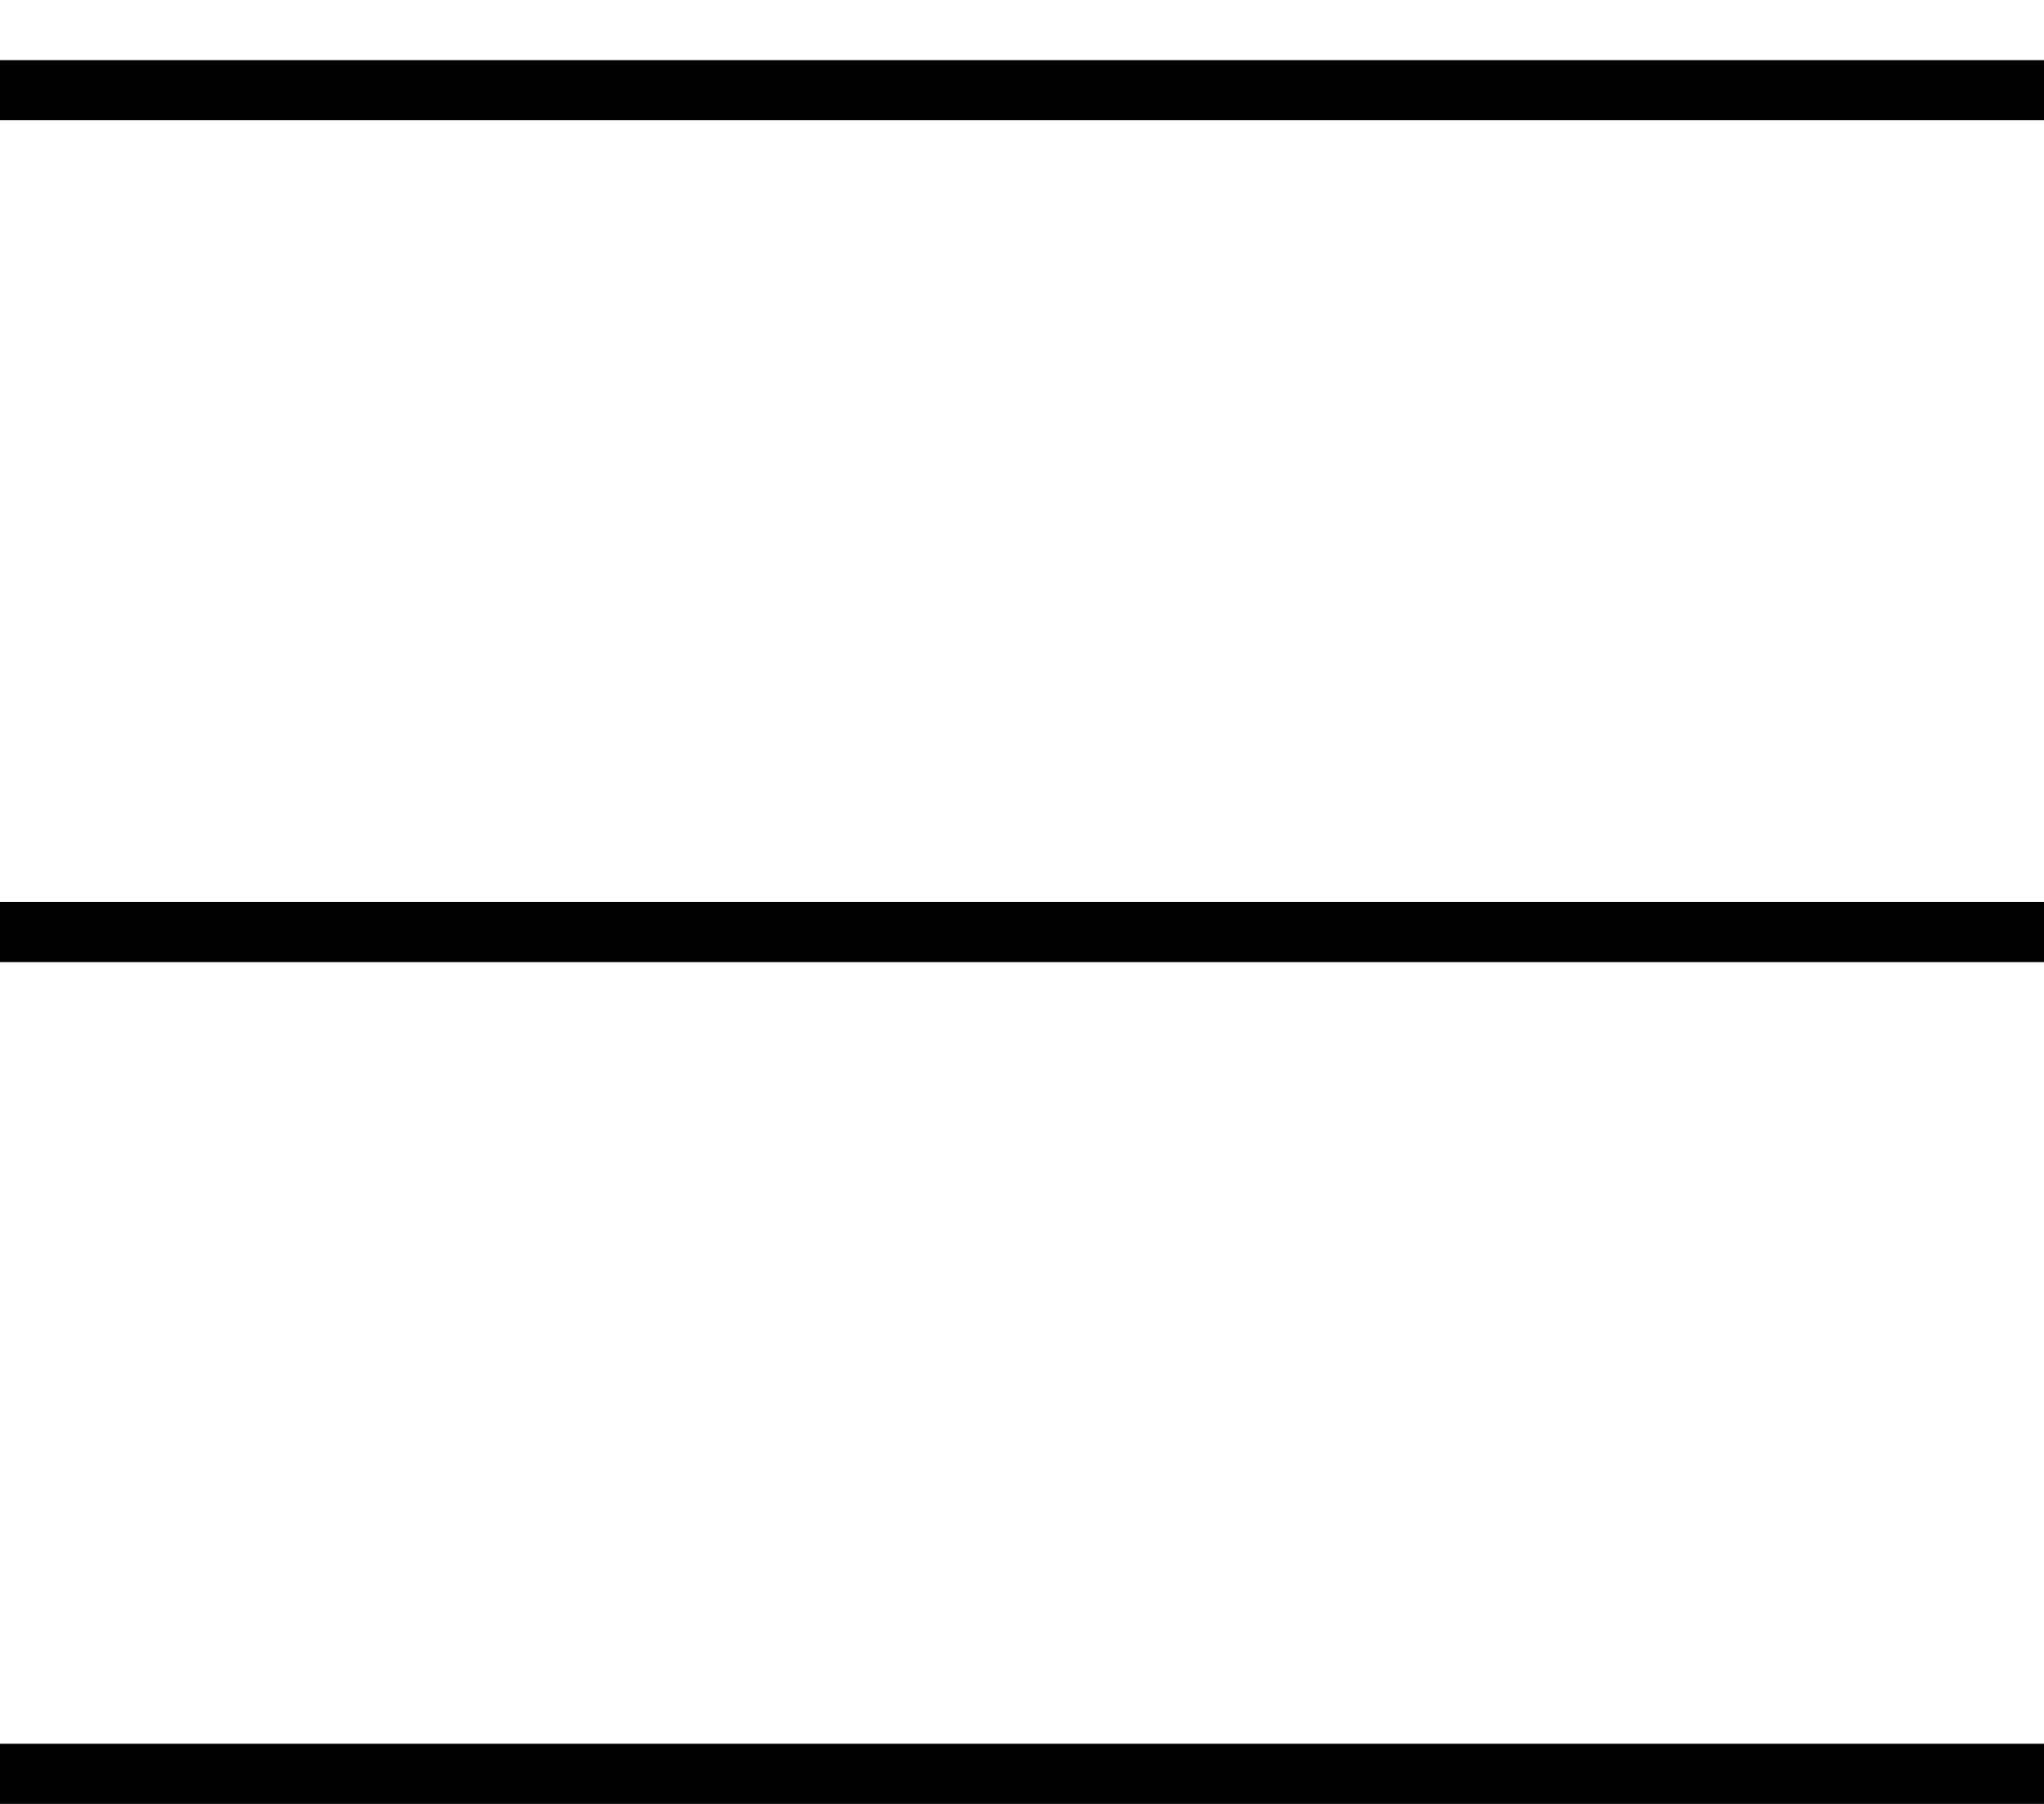
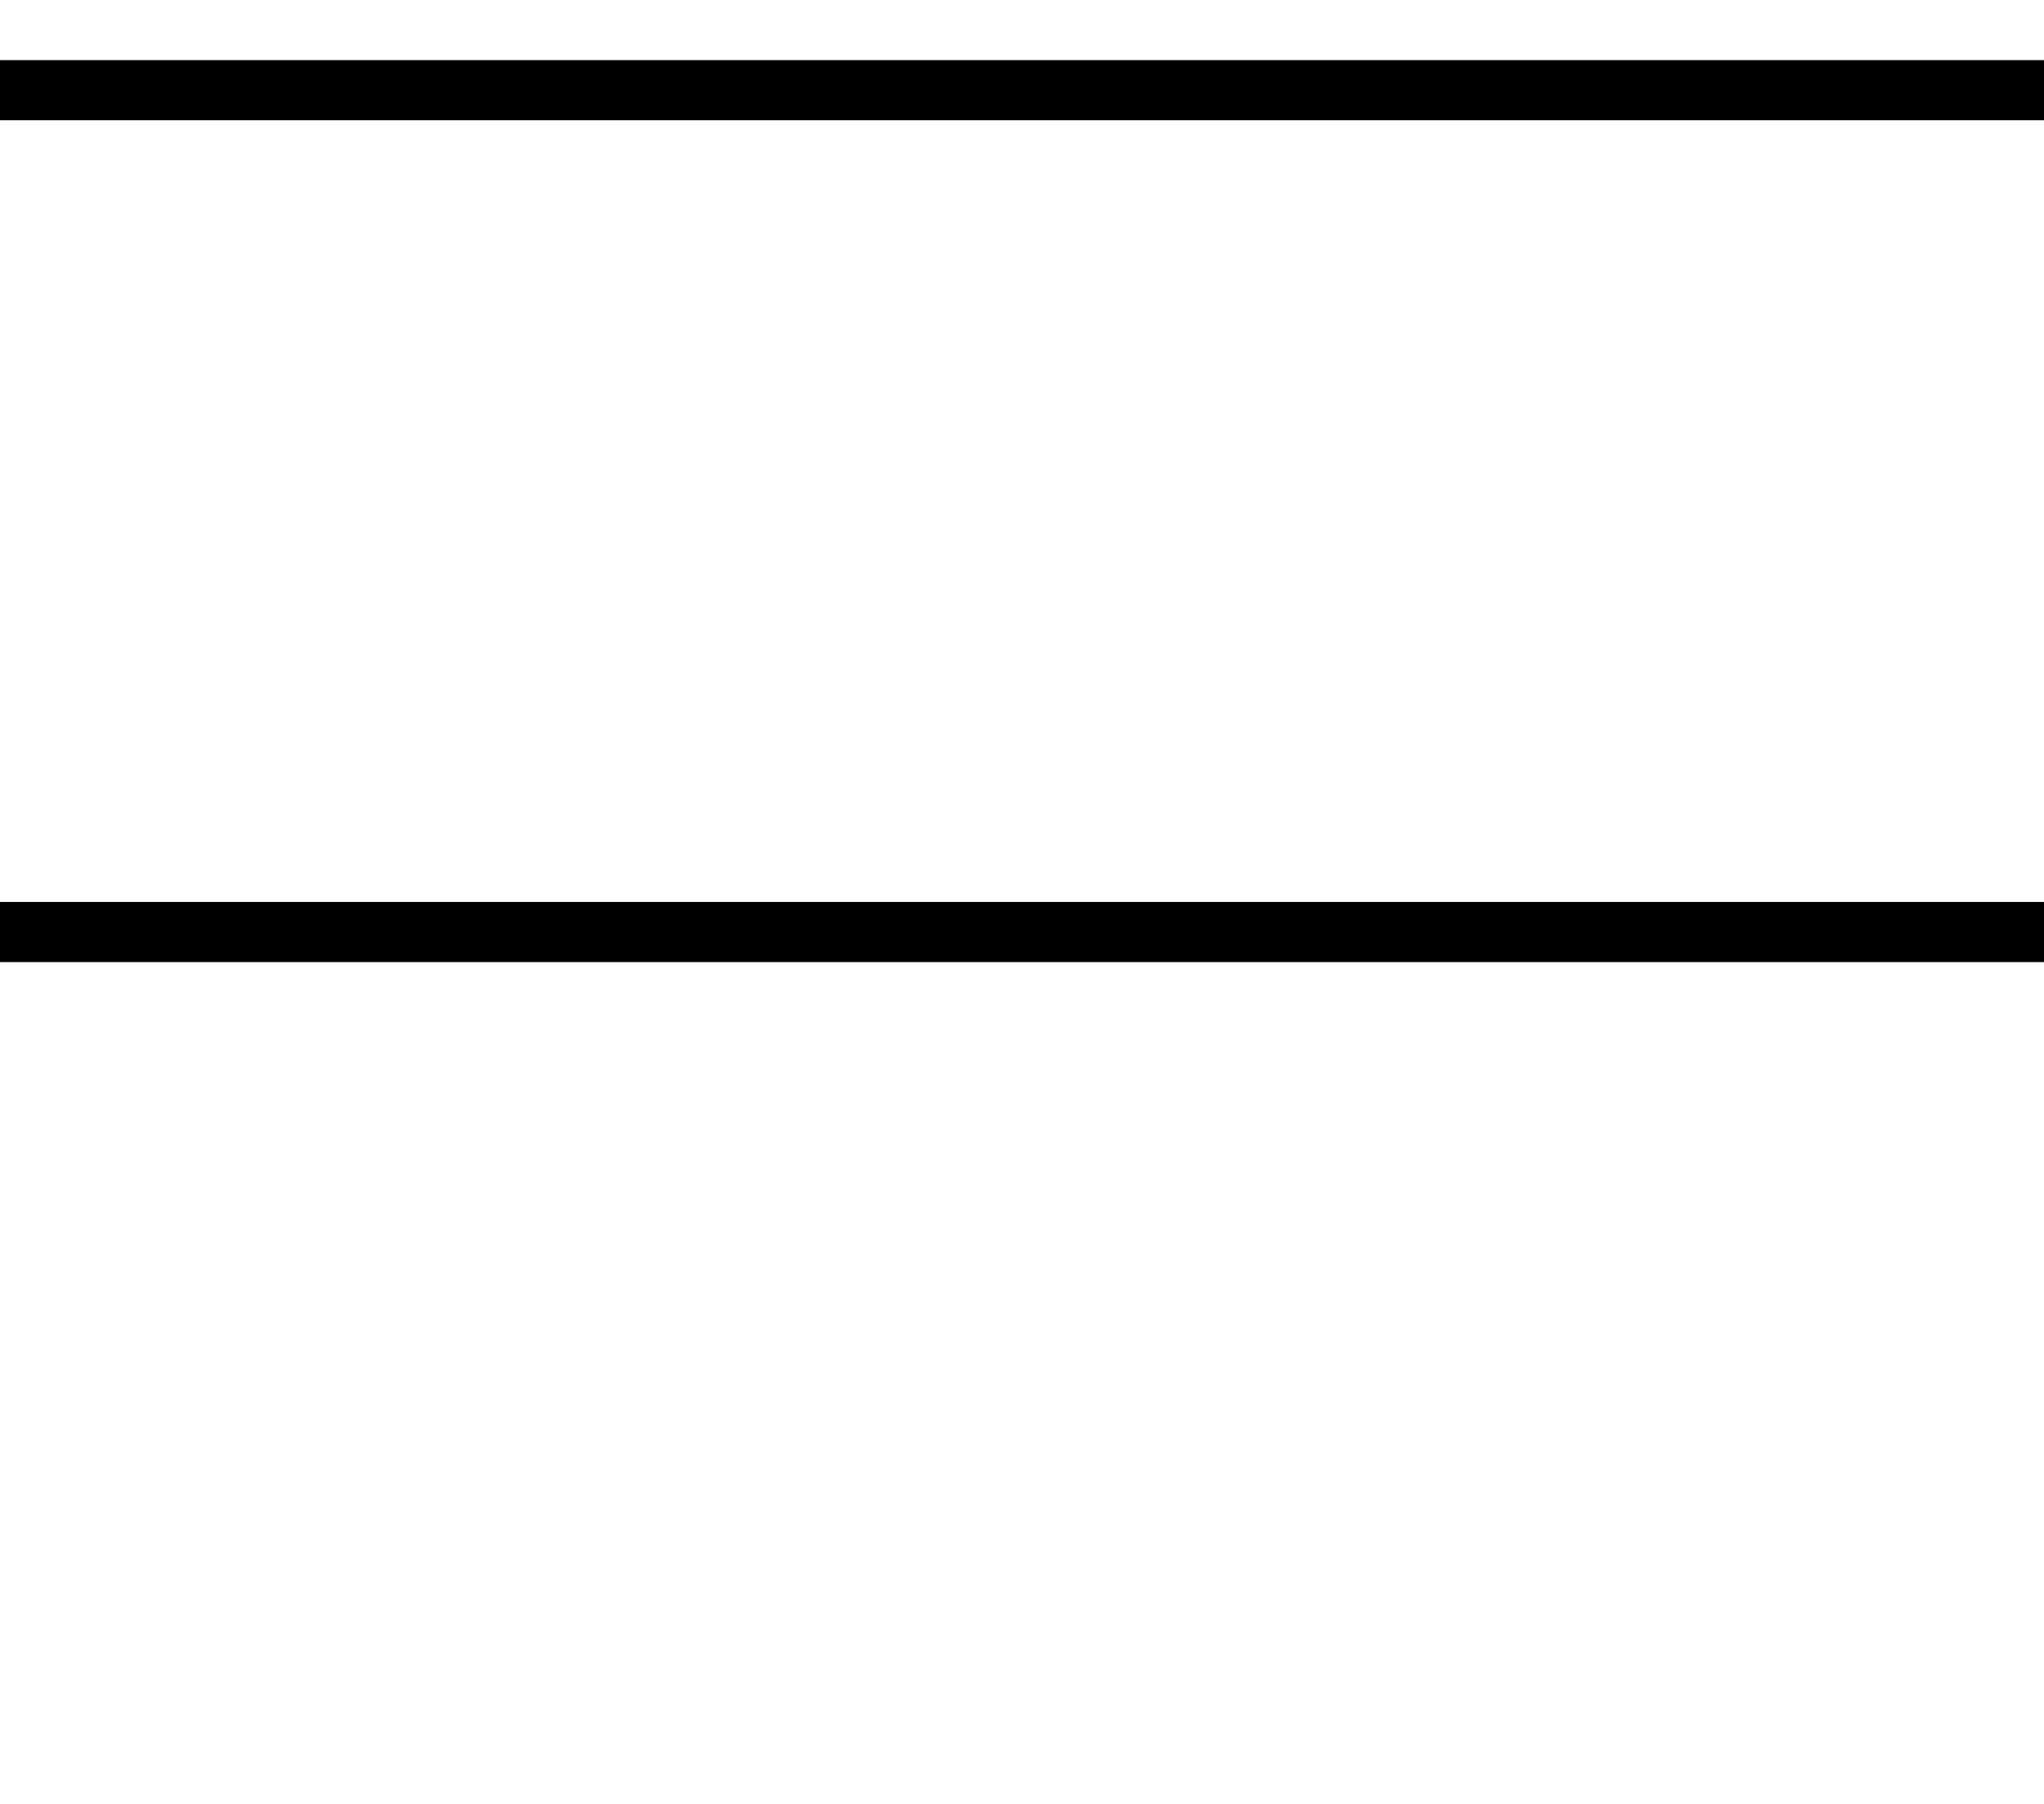
<svg xmlns="http://www.w3.org/2000/svg" width="17" height="15" viewBox="0 0 17 15" fill="none">
  <line y1="0.75" x2="17" y2="0.75" stroke="black" stroke-width="0.5" />
  <line y1="7.75" x2="17" y2="7.75" stroke="black" stroke-width="0.5" />
-   <line y1="14.75" x2="17" y2="14.75" stroke="black" stroke-width="0.5" />
</svg>